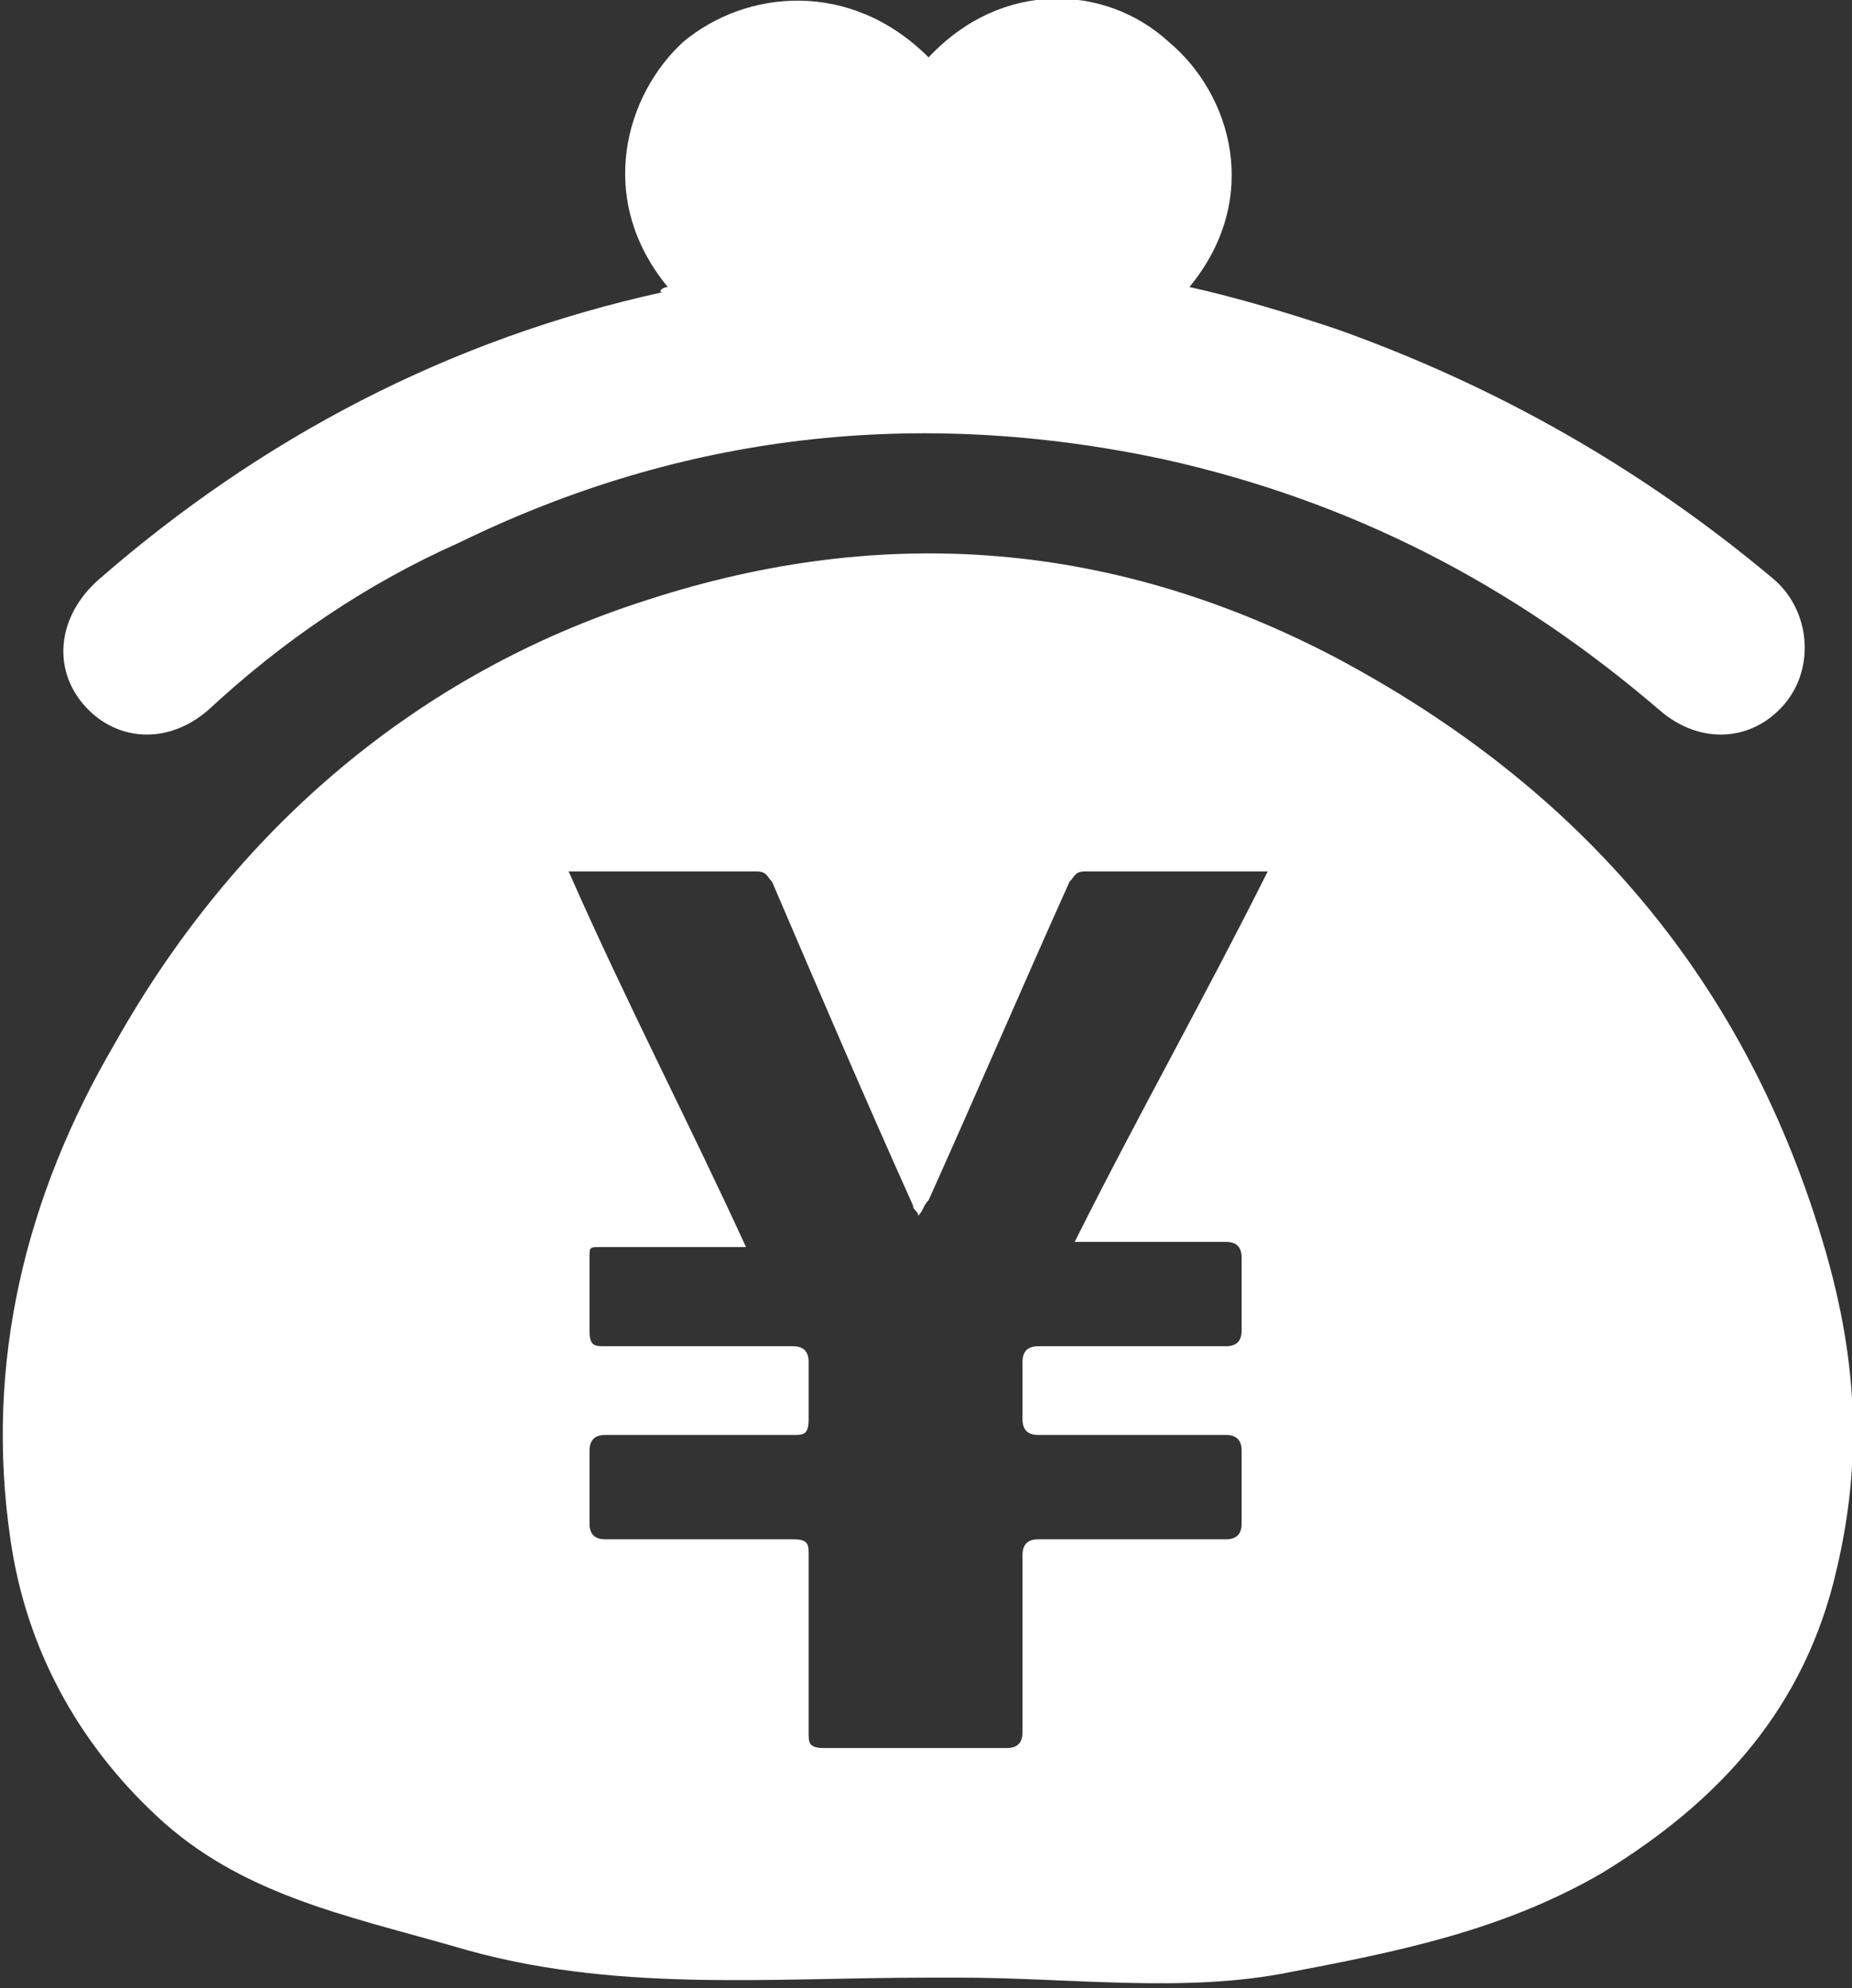
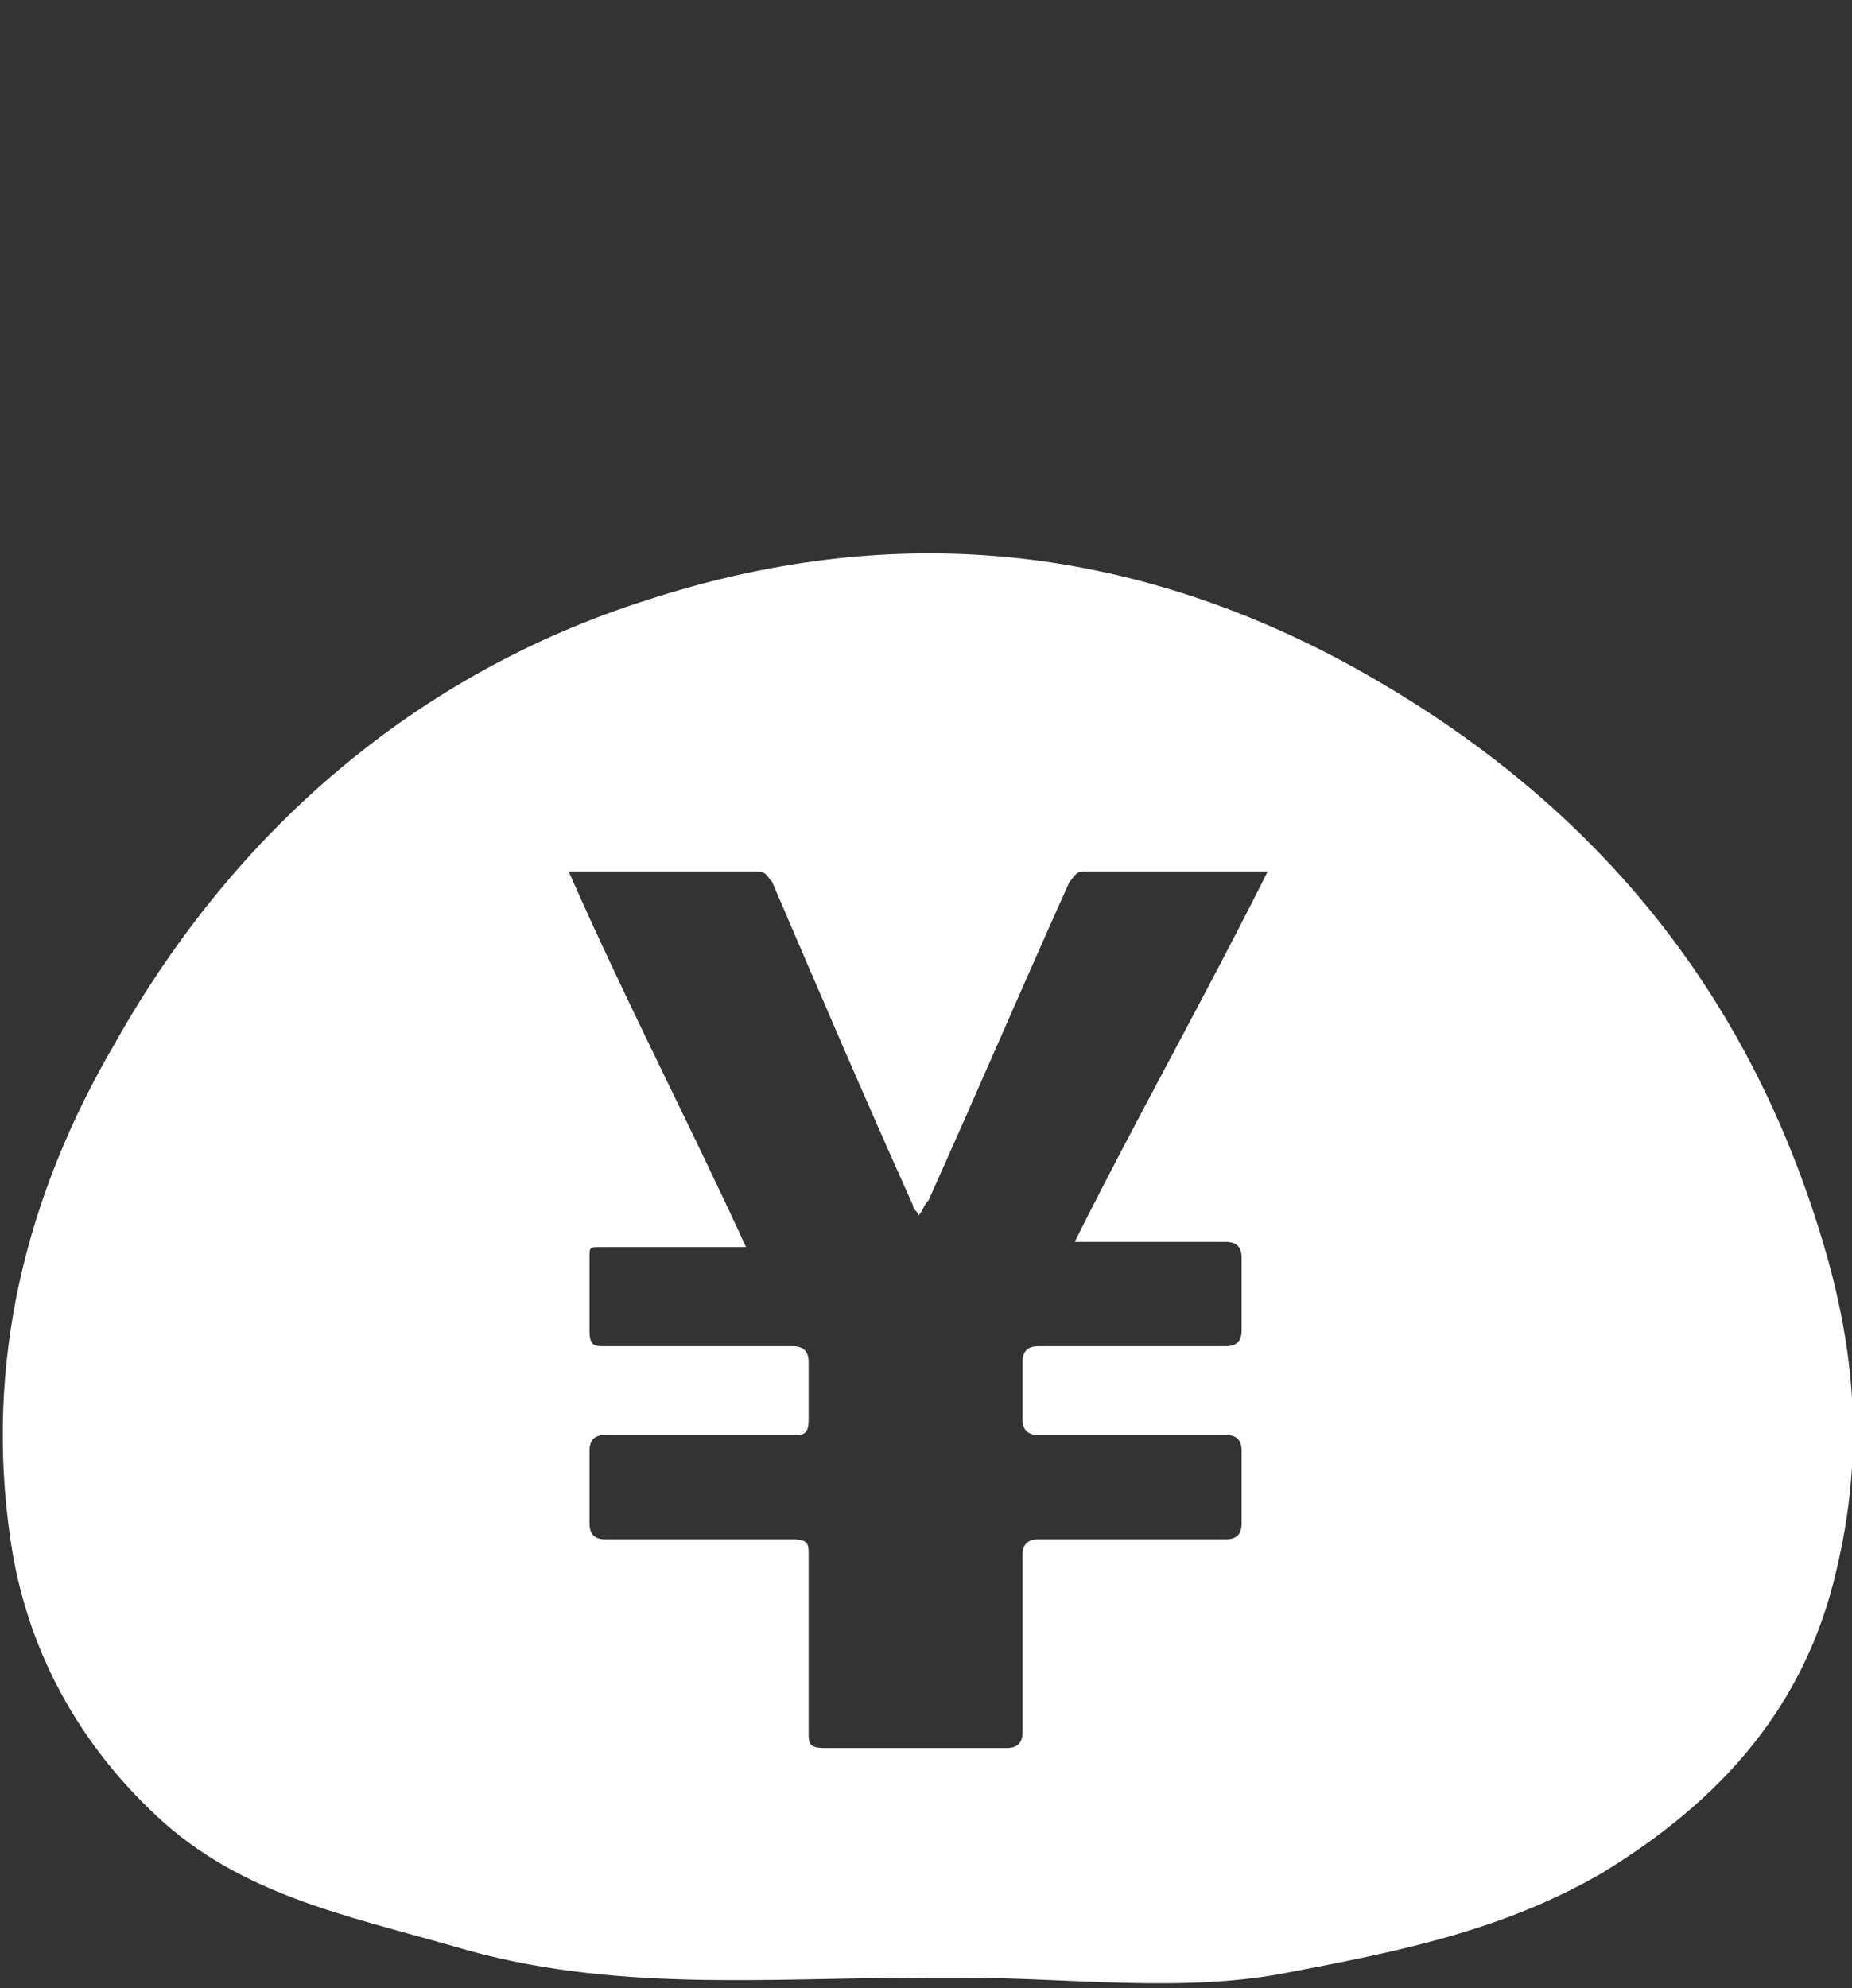
<svg xmlns="http://www.w3.org/2000/svg" version="1.1" width="35.5" height="38.1" x="0px" y="0px" viewBox="0 0 35.5 38.1" style="enable-background:new 0 0 35.5 38.1;" xml:space="preserve">
  <rect x="0" y="0" width="35.5" height="38.1" fill="#333333" stroke="none" />
  <style type="text/css">
	.st0{fill:#FFFFFF;}
</style>
  <g>
-     <path class="st0" d="M12.8,5.5c-1.4-1.7-0.8-3.7,0.3-4.7c1.2-1,3.2-1.2,4.7,0.3c1.4-1.5,3.4-1.4,4.6-0.3c1.2,1,1.8,3,0.4,4.7   c0.9,0.2,1.9,0.5,2.8,0.8c3.1,1.1,5.9,2.7,8.4,4.8c0.7,0.6,0.8,1.7,0.2,2.4c-0.6,0.7-1.6,0.8-2.4,0.1c-2.8-2.4-5.9-4-9.5-4.8   c-4.7-1-9.2-0.5-13.5,1.6c-1.8,0.8-3.4,1.9-4.8,3.2c-0.8,0.7-1.8,0.6-2.4-0.1c-0.6-0.7-0.5-1.7,0.3-2.4c3.1-2.7,6.7-4.6,10.8-5.5   C12.6,5.6,12.7,5.5,12.8,5.5z" />
    <path class="st0" d="M35,24c-1.5-5.2-4.7-8.9-9.4-11.4c-4.2-2.2-8.6-2.6-13.2-1.1C8,12.9,4.5,15.9,2.2,20c-1.7,2.9-2.5,6.1-2,9.5   c0.3,2.1,1.3,3.9,2.8,5.3c1.6,1.5,3.6,1.9,5.7,2.5c3,0.9,6,0.6,9.1,0.6c0.2,0,0.4,0,0.6,0c2.1,0,4.3,0.3,6.3-0.1   c2.1-0.4,4.1-0.8,6-1.9c2.3-1.4,3.9-3.2,4.5-5.8C35.7,28,35.6,26.1,35,24z M23.5,23.8c0.2,0,0.3,0.1,0.3,0.3c0,0.5,0,0.9,0,1.4   c0,0.2-0.1,0.3-0.3,0.3c-1.2,0-2.4,0-3.6,0c-0.2,0-0.3,0.1-0.3,0.3c0,0.4,0,0.7,0,1.1c0,0.2,0.1,0.3,0.3,0.3c1.2,0,2.4,0,3.6,0   c0.2,0,0.3,0.1,0.3,0.3c0,0.5,0,0.9,0,1.4c0,0.2-0.1,0.3-0.3,0.3c-1.2,0-2.4,0-3.6,0c-0.2,0-0.3,0.1-0.3,0.3c0,1.1,0,2.3,0,3.4   c0,0.2-0.1,0.3-0.3,0.3c-1.2,0-2.3,0-3.5,0c-0.3,0-0.3-0.1-0.3-0.3c0-1.1,0-2.3,0-3.4c0-0.2,0-0.3-0.3-0.3c-1.2,0-2.4,0-3.6,0   c-0.2,0-0.3-0.1-0.3-0.3c0-0.5,0-0.9,0-1.4c0-0.2,0.1-0.3,0.3-0.3c1.2,0,2.4,0,3.6,0c0.2,0,0.3,0,0.3-0.3c0-0.4,0-0.7,0-1.1   c0-0.2-0.1-0.3-0.3-0.3c-1.2,0-2.4,0-3.6,0c-0.2,0-0.3,0-0.3-0.3c0-0.5,0-0.9,0-1.4c0-0.2,0-0.2,0.2-0.2c0.9,0,1.9,0,2.8,0   c-1.1-2.4-2.3-4.7-3.4-7.2c1.2,0,2.4,0,3.6,0c0.2,0,0.2,0.1,0.3,0.2c0.9,2.1,1.8,4.2,2.7,6.2c0,0.1,0.1,0.1,0.1,0.2   c0.1-0.1,0.1-0.2,0.2-0.3c0.9-2,1.8-4.1,2.7-6.1c0.1-0.1,0.1-0.2,0.3-0.2c1.1,0,2.3,0,3.4,0c0,0,0,0,0.1,0   c-1.2,2.4-2.5,4.7-3.7,7.1C21.7,23.8,22.6,23.8,23.5,23.8z" />
  </g>
</svg>